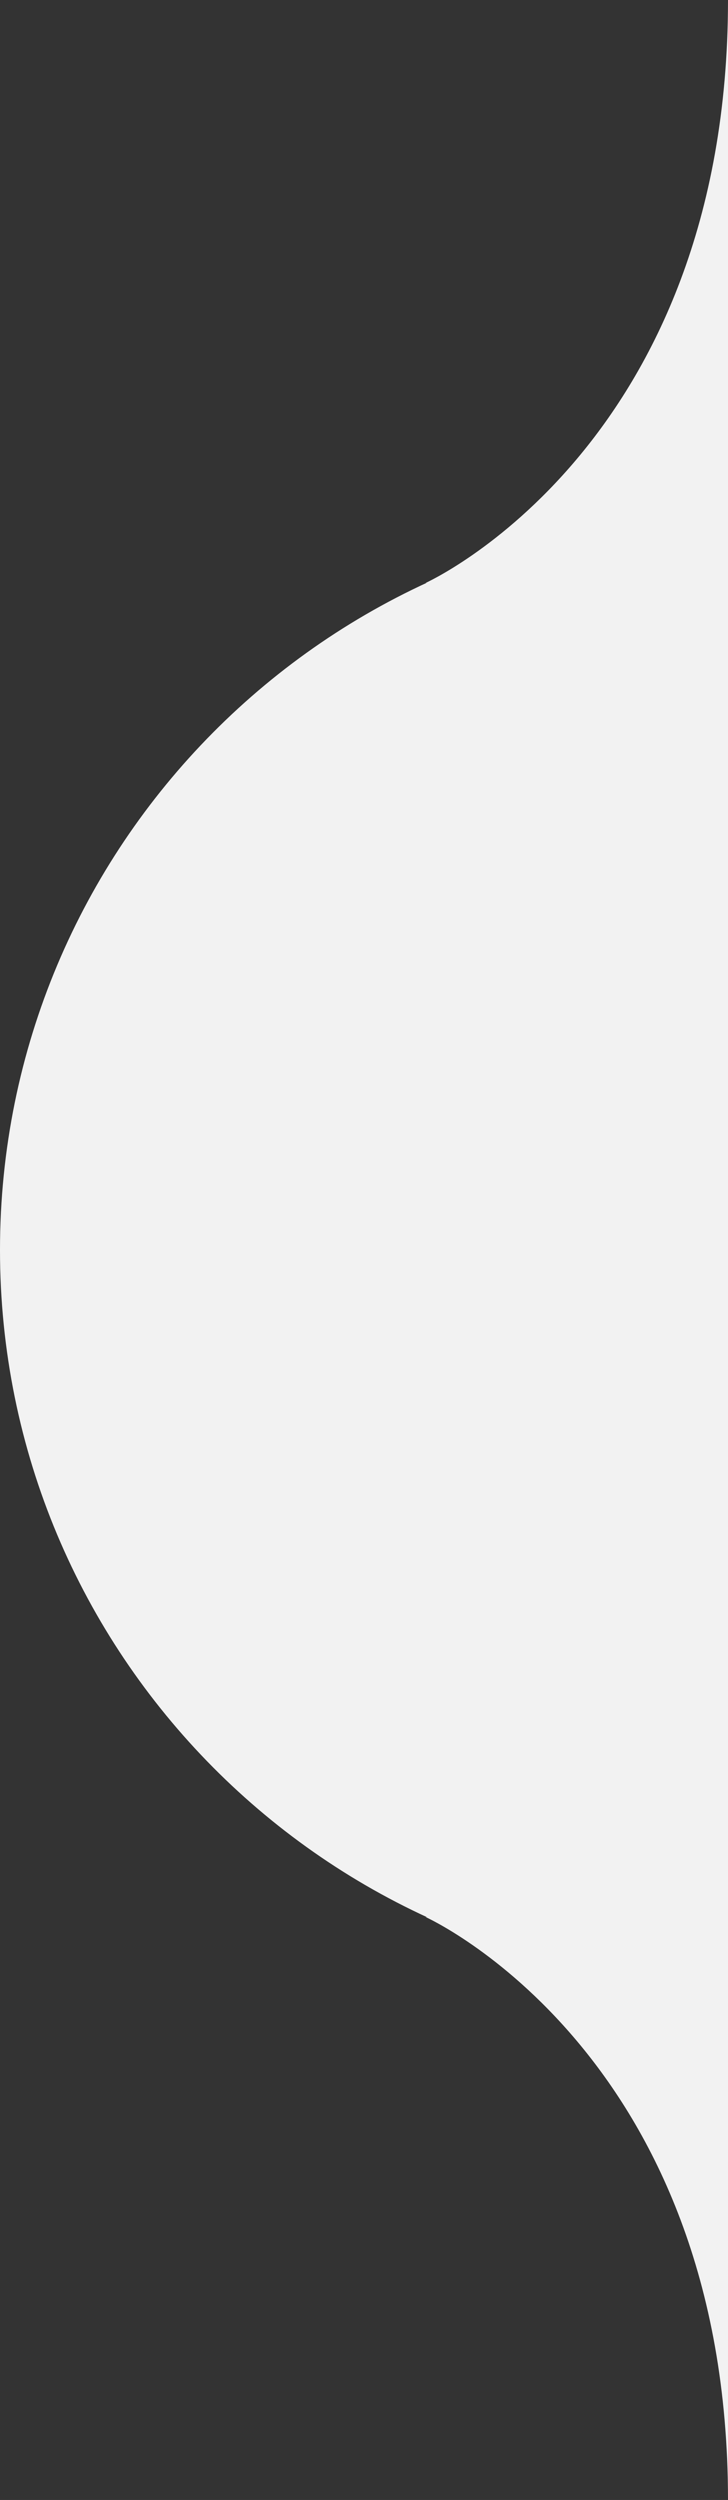
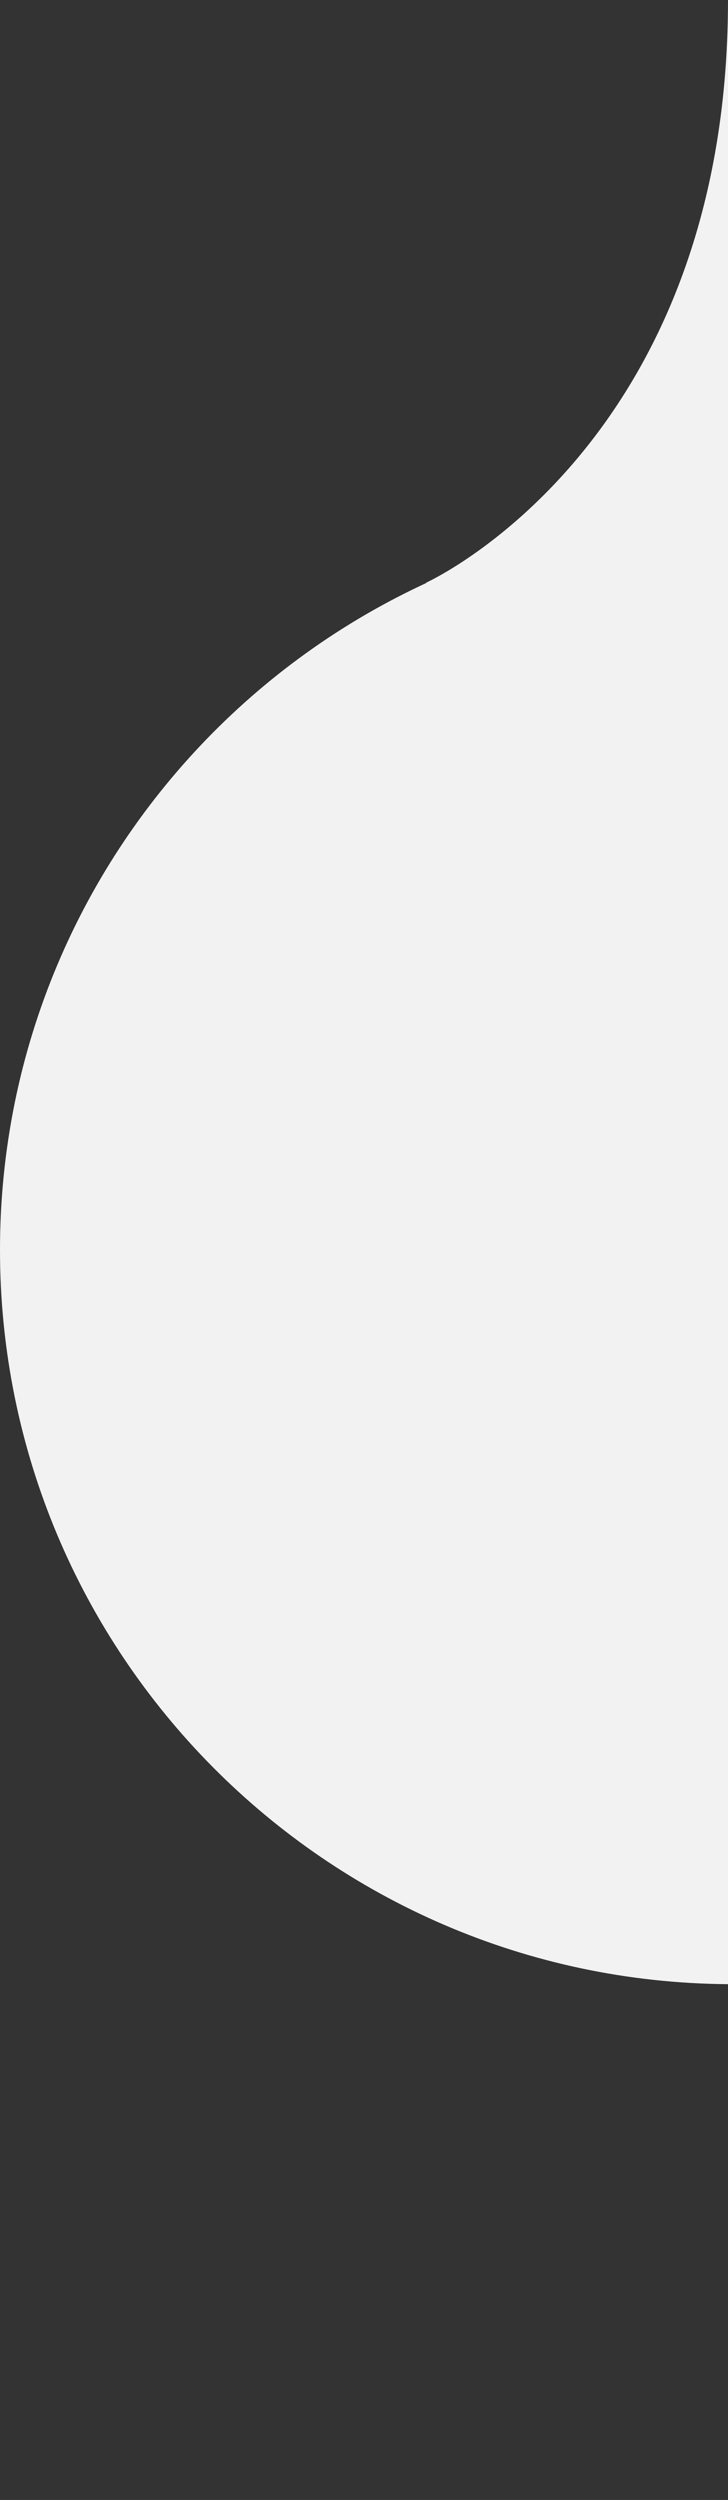
<svg xmlns="http://www.w3.org/2000/svg" width="65" height="223" viewBox="0 0 65 223" fill="none">
  <rect x="0" y="0" width="65" height="223" fill="#333333" stroke="none" />
  <desc> Created with Pixso. </desc>
  <defs />
  <path id="Subtract" d="M65 46C29.05 46.27 0 75.49 0 111.5C0 147.5 29.05 176.72 65 176.99L65 46Z" fill="#F2F2F2" fill-opacity="1" fill-rule="evenodd" />
-   <path id="Vector 14" d="M65 173.13L38 171C38 171 64.99 183.12 65 223L65 173.13Z" fill="#F2F2F2" fill-opacity="1" fill-rule="evenodd" />
  <path id="Vector 15" d="M65 49.86L38 52C38 52 64.99 39.87 65 0L65 49.86Z" fill="#F2F2F2" fill-opacity="1" fill-rule="evenodd" />
</svg>